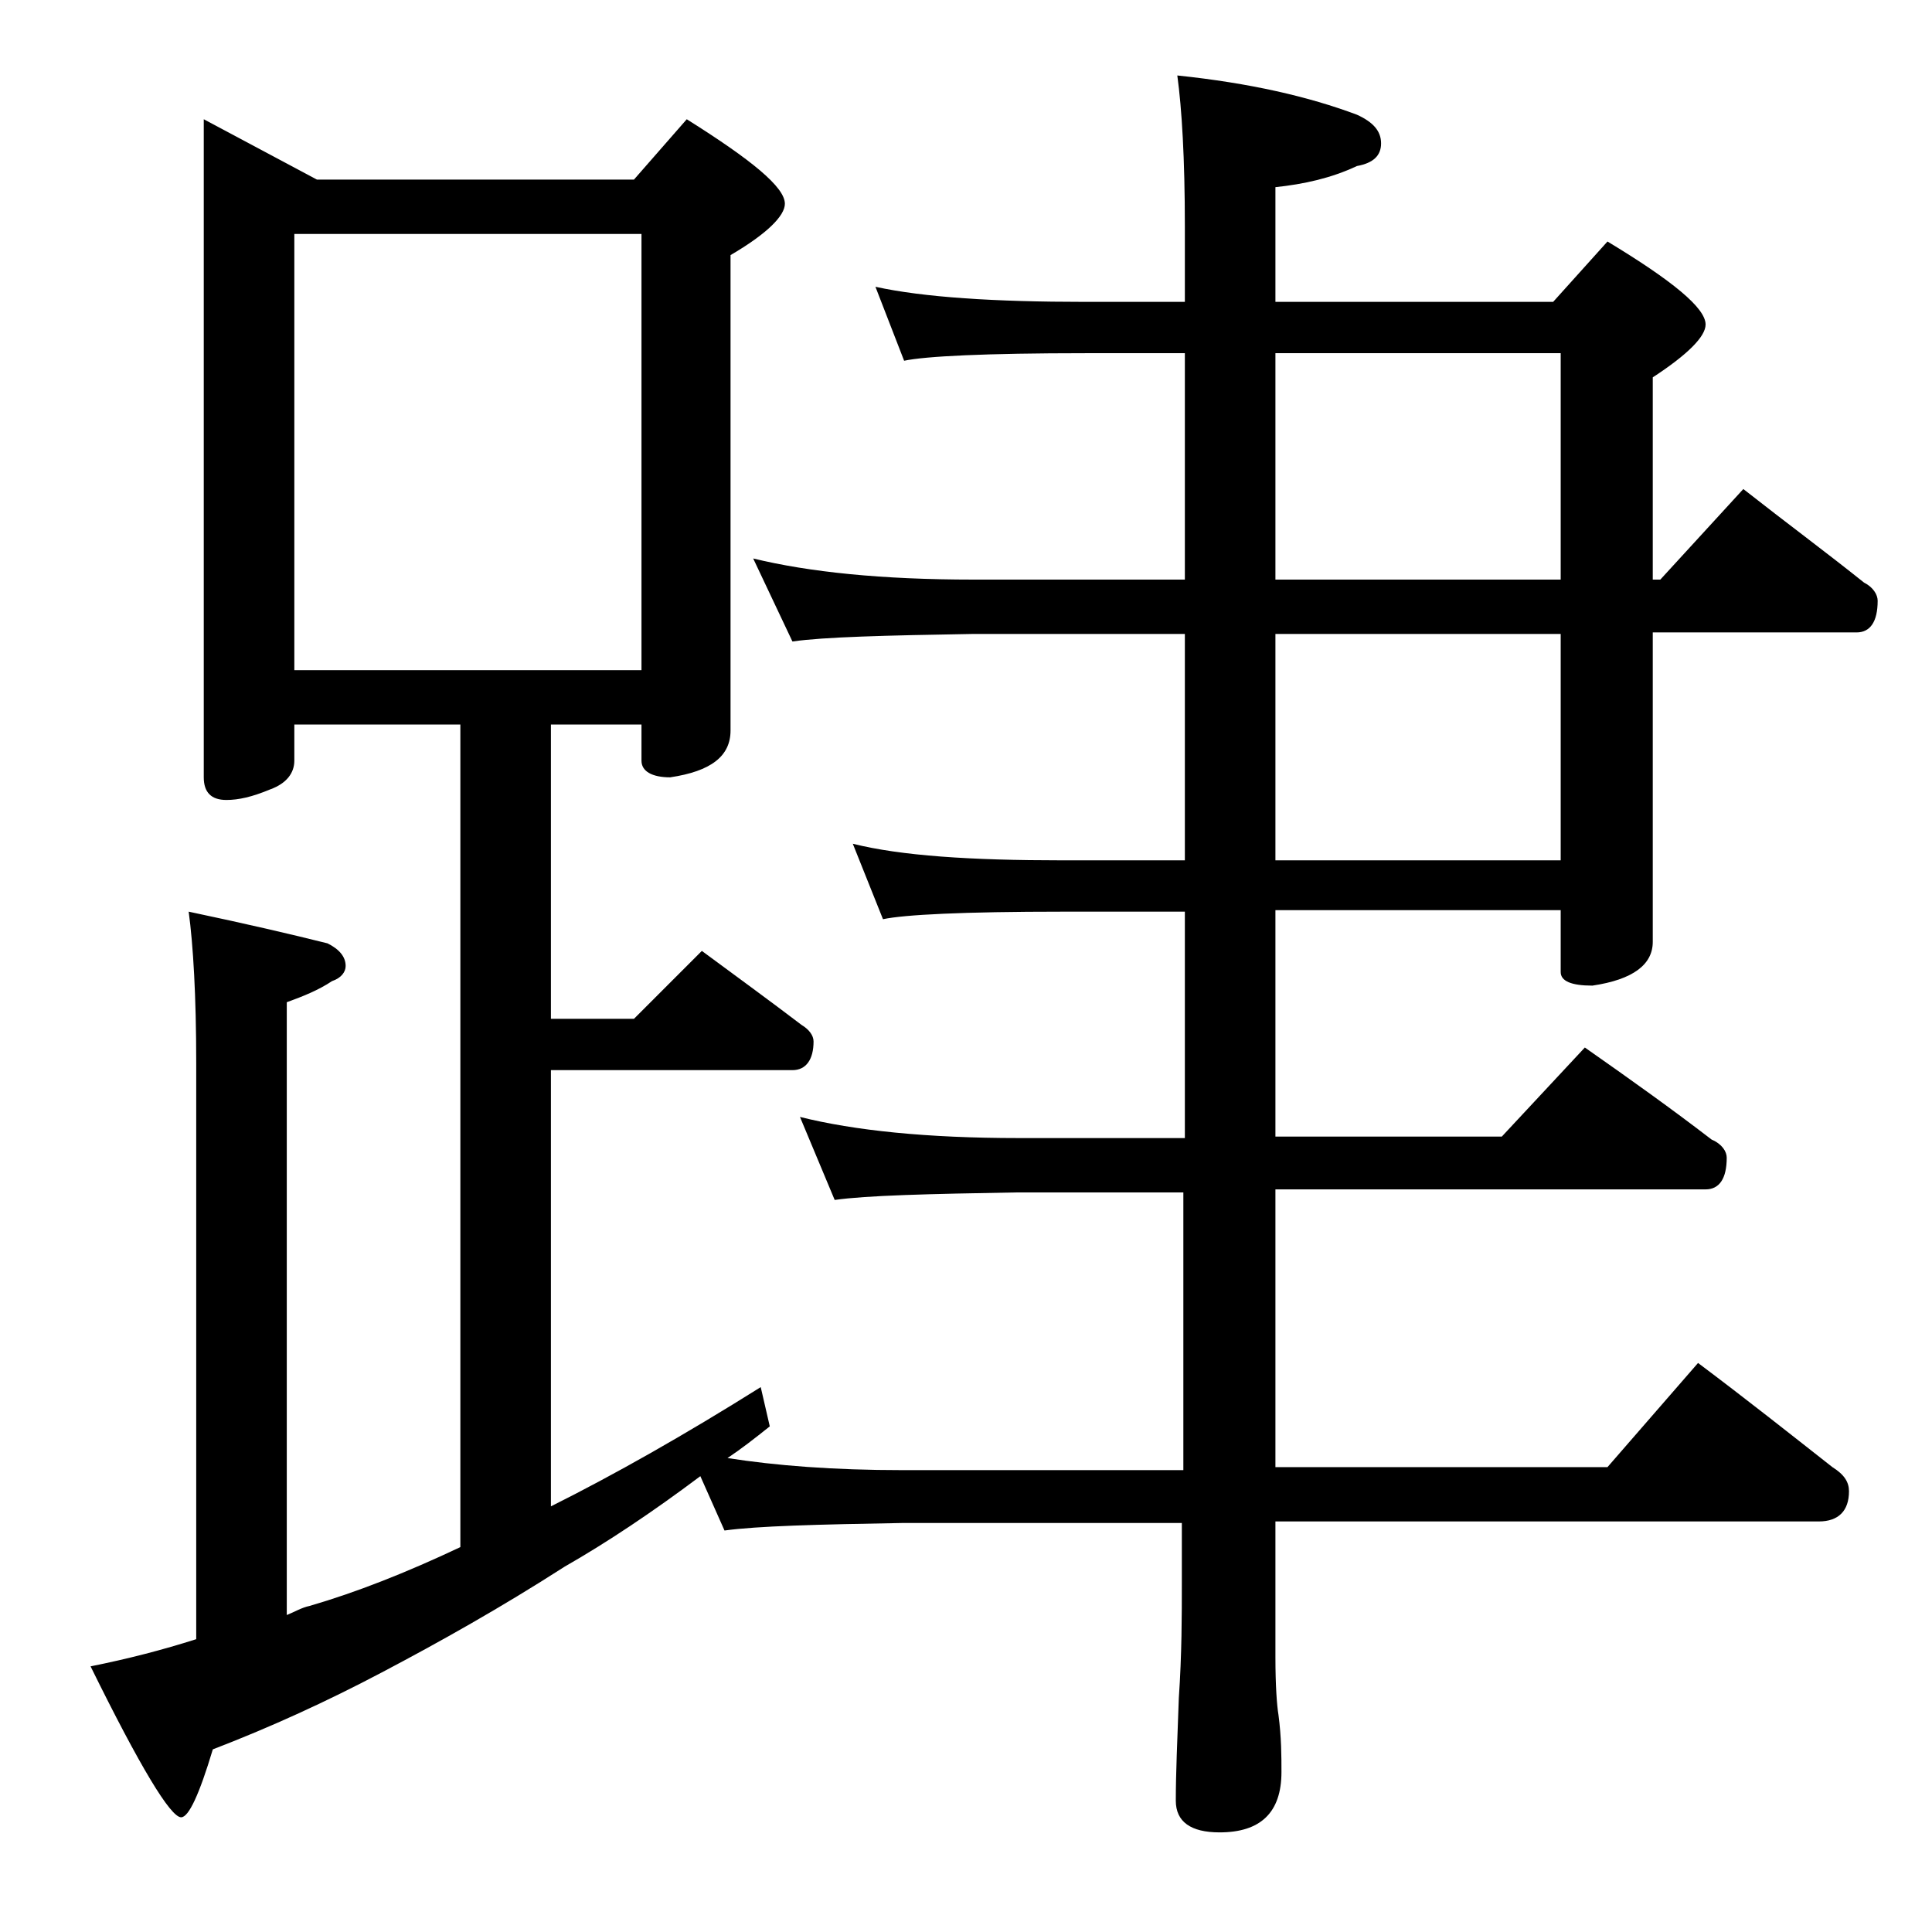
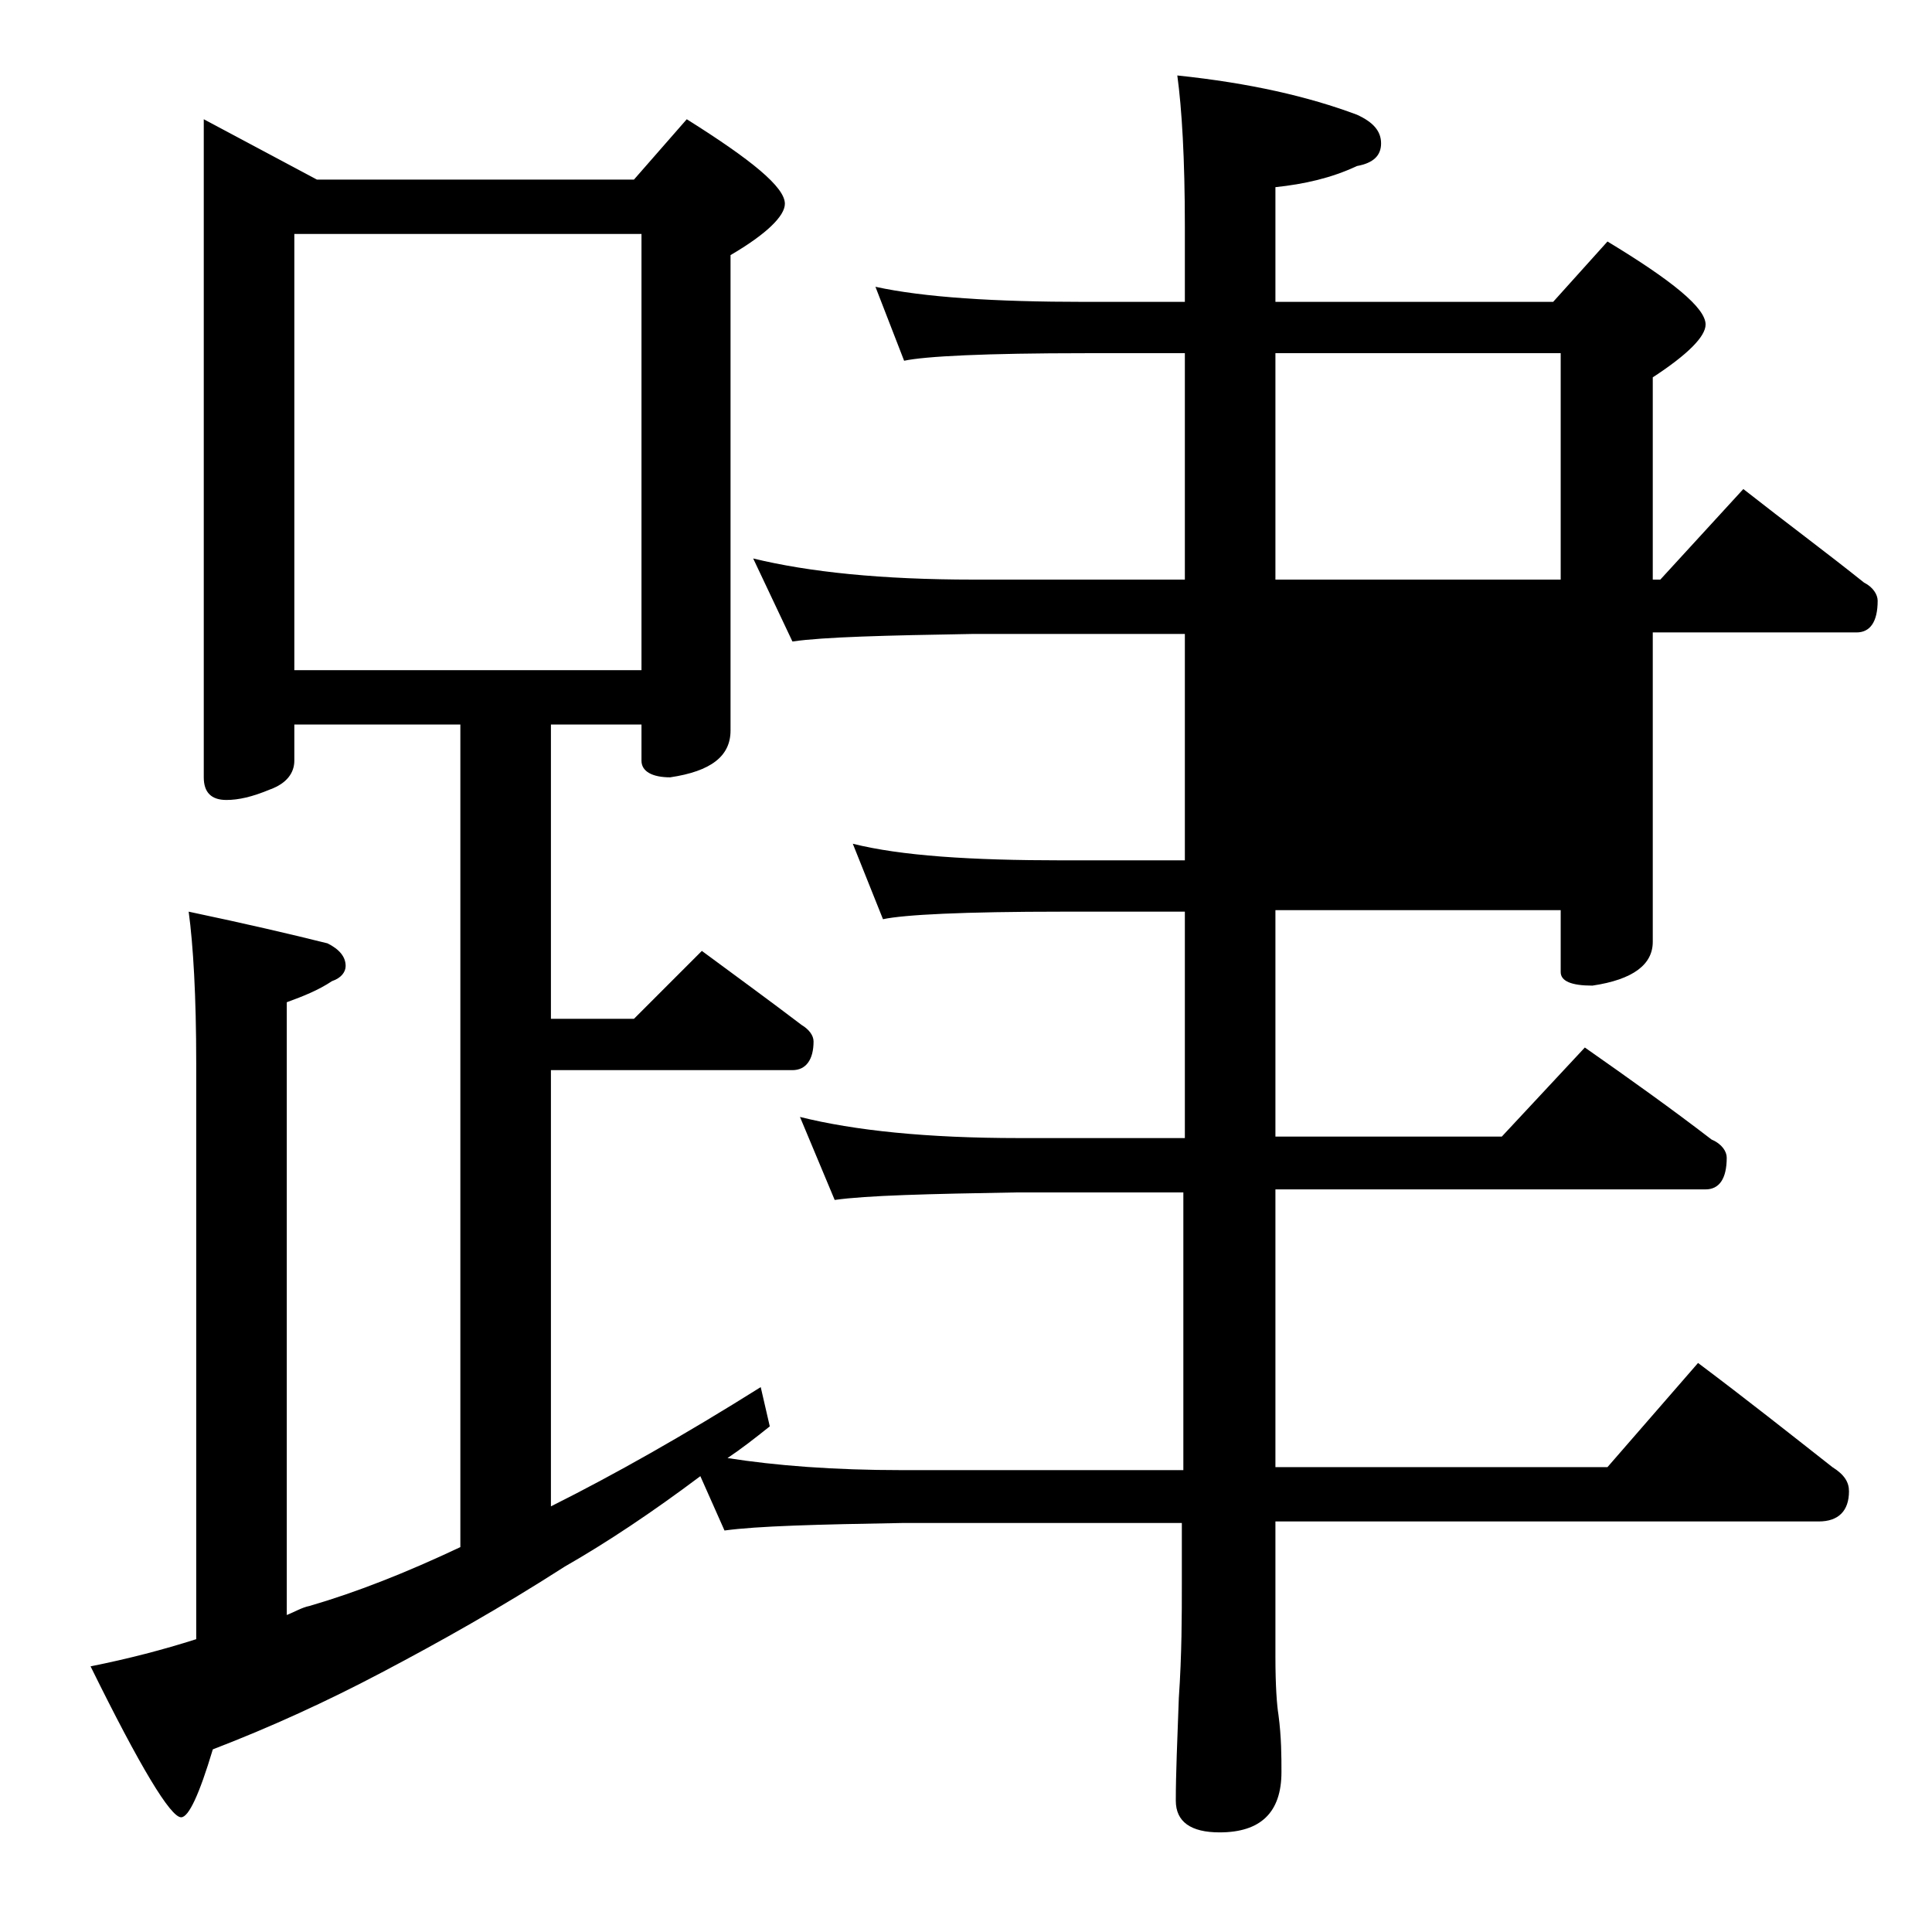
<svg xmlns="http://www.w3.org/2000/svg" version="1.1" id="Layer_1" x="0px" y="0px" viewBox="0 0 128 128" enable-background="new 0 0 128 128" xml:space="preserve">
-   <path d="M13.5,7.9l7.5,4h21l3.5-4c4.3,2.7,6.5,4.5,6.5,5.6c0,0.8-1.2,2-3.6,3.4v31.5c0,1.7-1.3,2.7-4,3.1c-1.2,0-1.9-0.4-1.9-1.1V48  h-6v19.5H42l4.5-4.5c2.3,1.7,4.5,3.3,6.6,4.9c0.5,0.3,0.8,0.7,0.8,1.1c0,1.2-0.5,1.9-1.4,1.9h-16v28.9c4.2-2.1,8.8-4.7,13.9-7.9  l0.6,2.6c-1,0.8-1.9,1.5-2.8,2.1c3.2,0.5,7,0.8,11.6,0.8h18.6V79h-11c-5.9,0.1-10,0.2-12.1,0.5L53,74c3.6,0.9,8.4,1.4,14.5,1.4h11  v-15h-8.1c-6.6,0-10.5,0.2-11.9,0.5l-2-5c3.2,0.8,7.8,1.1,13.9,1.1h8.1V42h-14c-5.9,0.1-9.9,0.2-12,0.5L49.9,37  c3.7,0.9,8.5,1.4,14.6,1.4h14v-15h-6.6c-6.6,0-10.6,0.2-12,0.5L58,19c3.2,0.7,7.9,1,13.9,1h6.6v-5c0-4.5-0.2-7.8-0.5-10  c4.8,0.5,8.7,1.4,11.9,2.6c1.1,0.5,1.6,1.1,1.6,1.9S91,10.8,89.9,11c-1.7,0.8-3.5,1.2-5.4,1.4V20h18.4l3.6-4  c4.3,2.6,6.5,4.4,6.5,5.5c0,0.8-1.2,2-3.5,3.5v13.4h0.5l5.5-6c2.8,2.2,5.5,4.2,8,6.2c0.6,0.3,0.9,0.8,0.9,1.2c0,1.4-0.5,2.1-1.4,2.1  h-13.5v20.5c0,1.5-1.3,2.5-4,2.9c-1.4,0-2.1-0.3-2.1-0.9v-4.1H84.5v15h15l5.5-5.9c3,2.1,5.8,4.1,8.4,6.1c0.7,0.3,1,0.8,1,1.2  c0,1.4-0.5,2.1-1.4,2.1H84.5v18.4h22l6-6.9c3.2,2.4,6.1,4.7,8.9,6.9c0.8,0.5,1.1,1,1.1,1.6c0,1.3-0.7,2-2,2h-36v9  c0,1.9,0.1,3.2,0.2,3.8c0.2,1.5,0.2,2.8,0.2,3.8c0,2.7-1.4,4-4.1,4c-1.9,0-2.9-0.7-2.9-2.1c0-1.8,0.1-4,0.2-6.8  c0.2-2.9,0.2-5.5,0.2-7.6v-4H59.9c-5.8,0.1-9.7,0.2-11.9,0.5l-1.6-3.6c-3.2,2.4-6.2,4.4-9,6c-4.2,2.7-8.3,5-12.1,7  c-3.6,1.9-7.3,3.6-11.2,5.1c-0.9,3-1.6,4.5-2.1,4.5c-0.7,0-2.7-3.3-6-10c2.5-0.5,4.8-1.1,7-1.8V70.4c0-4.4-0.2-7.8-0.5-10  c3.8,0.8,6.8,1.5,9.2,2.1c0.8,0.4,1.2,0.9,1.2,1.5c0,0.4-0.3,0.8-0.9,1c-0.9,0.6-1.9,1-3,1.4V107c0.5-0.2,1-0.5,1.5-0.6  c3.1-0.9,6.4-2.2,10-3.9V48h-11v2.4c0,0.8-0.5,1.5-1.6,1.9C16.7,52.8,15.8,53,15,53c-1,0-1.5-0.5-1.5-1.5V7.9z M19.5,44.4h23V15.5  h-23V44.4z M84.5,23.4v15h18.9v-15H84.5z M84.5,42v15h18.9V42H84.5z" />
+   <path d="M13.5,7.9l7.5,4h21l3.5-4c4.3,2.7,6.5,4.5,6.5,5.6c0,0.8-1.2,2-3.6,3.4v31.5c0,1.7-1.3,2.7-4,3.1c-1.2,0-1.9-0.4-1.9-1.1V48  h-6v19.5H42l4.5-4.5c2.3,1.7,4.5,3.3,6.6,4.9c0.5,0.3,0.8,0.7,0.8,1.1c0,1.2-0.5,1.9-1.4,1.9h-16v28.9c4.2-2.1,8.8-4.7,13.9-7.9  l0.6,2.6c-1,0.8-1.9,1.5-2.8,2.1c3.2,0.5,7,0.8,11.6,0.8h18.6V79h-11c-5.9,0.1-10,0.2-12.1,0.5L53,74c3.6,0.9,8.4,1.4,14.5,1.4h11  v-15h-8.1c-6.6,0-10.5,0.2-11.9,0.5l-2-5c3.2,0.8,7.8,1.1,13.9,1.1h8.1V42h-14c-5.9,0.1-9.9,0.2-12,0.5L49.9,37  c3.7,0.9,8.5,1.4,14.6,1.4h14v-15h-6.6c-6.6,0-10.6,0.2-12,0.5L58,19c3.2,0.7,7.9,1,13.9,1h6.6v-5c0-4.5-0.2-7.8-0.5-10  c4.8,0.5,8.7,1.4,11.9,2.6c1.1,0.5,1.6,1.1,1.6,1.9S91,10.8,89.9,11c-1.7,0.8-3.5,1.2-5.4,1.4V20h18.4l3.6-4  c4.3,2.6,6.5,4.4,6.5,5.5c0,0.8-1.2,2-3.5,3.5v13.4h0.5l5.5-6c2.8,2.2,5.5,4.2,8,6.2c0.6,0.3,0.9,0.8,0.9,1.2c0,1.4-0.5,2.1-1.4,2.1  h-13.5v20.5c0,1.5-1.3,2.5-4,2.9c-1.4,0-2.1-0.3-2.1-0.9v-4.1H84.5v15h15l5.5-5.9c3,2.1,5.8,4.1,8.4,6.1c0.7,0.3,1,0.8,1,1.2  c0,1.4-0.5,2.1-1.4,2.1H84.5v18.4h22l6-6.9c3.2,2.4,6.1,4.7,8.9,6.9c0.8,0.5,1.1,1,1.1,1.6c0,1.3-0.7,2-2,2h-36v9  c0,1.9,0.1,3.2,0.2,3.8c0.2,1.5,0.2,2.8,0.2,3.8c0,2.7-1.4,4-4.1,4c-1.9,0-2.9-0.7-2.9-2.1c0-1.8,0.1-4,0.2-6.8  c0.2-2.9,0.2-5.5,0.2-7.6v-4H59.9c-5.8,0.1-9.7,0.2-11.9,0.5l-1.6-3.6c-3.2,2.4-6.2,4.4-9,6c-4.2,2.7-8.3,5-12.1,7  c-3.6,1.9-7.3,3.6-11.2,5.1c-0.9,3-1.6,4.5-2.1,4.5c-0.7,0-2.7-3.3-6-10c2.5-0.5,4.8-1.1,7-1.8V70.4c0-4.4-0.2-7.8-0.5-10  c3.8,0.8,6.8,1.5,9.2,2.1c0.8,0.4,1.2,0.9,1.2,1.5c0,0.4-0.3,0.8-0.9,1c-0.9,0.6-1.9,1-3,1.4V107c0.5-0.2,1-0.5,1.5-0.6  c3.1-0.9,6.4-2.2,10-3.9V48h-11v2.4c0,0.8-0.5,1.5-1.6,1.9C16.7,52.8,15.8,53,15,53c-1,0-1.5-0.5-1.5-1.5V7.9z M19.5,44.4h23V15.5  h-23V44.4z M84.5,23.4v15h18.9v-15H84.5z M84.5,42v15V42H84.5z" />
</svg>